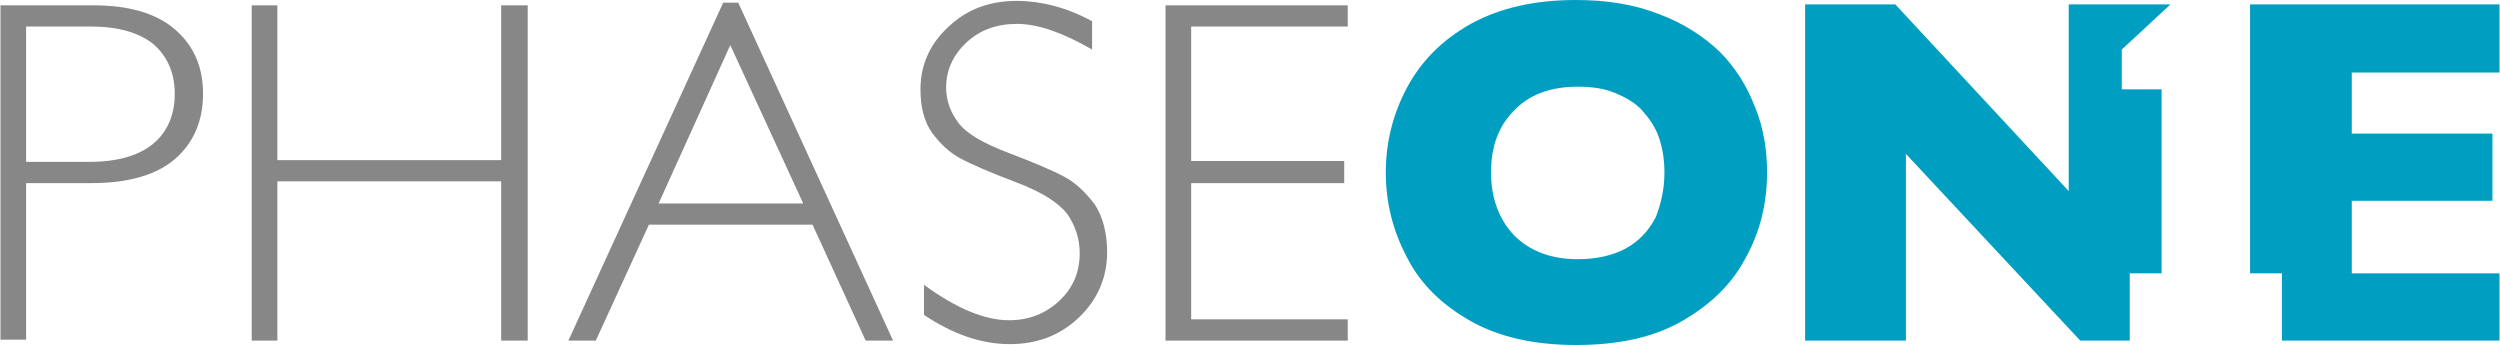
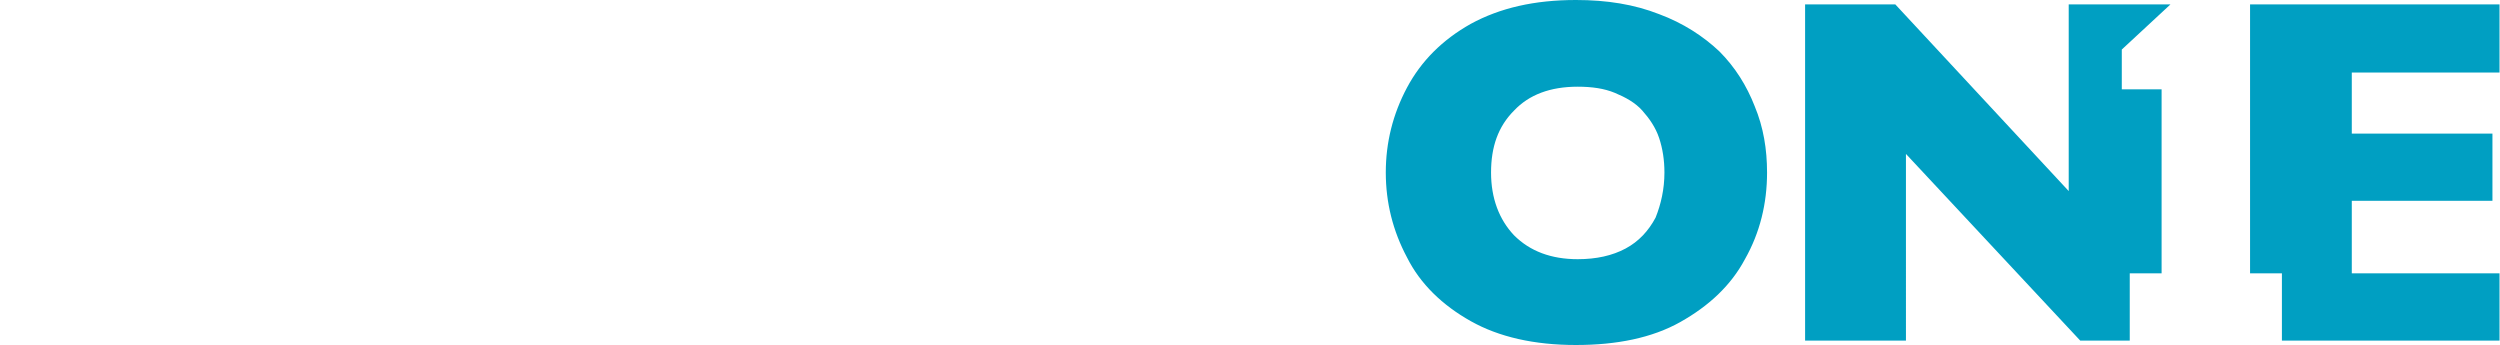
<svg xmlns="http://www.w3.org/2000/svg" viewBox="0 0 282.5 39" width="2500" height="345">
  <path d="M199.7 19.5c0 3.5-.8 6.8-2.5 9.8-1.6 3-4.1 5.3-7.3 7.1s-7.2 2.6-11.8 2.6c-4.7 0-8.7-.9-11.9-2.7s-5.7-4.2-7.2-7.2c-1.6-3-2.4-6.2-2.4-9.6s.8-6.6 2.4-9.6 4-5.4 7.2-7.2C169.5.9 173.4 0 178.1 0c3.5 0 6.6.5 9.4 1.6 2.7 1 5 2.5 6.8 4.2 1.8 1.8 3.1 3.9 4 6.2 1 2.4 1.4 4.9 1.4 7.5m-11.6 0c0-1.4-.2-2.7-.6-3.9s-1.1-2.2-1.9-3.1-1.9-1.5-3.1-2-2.6-.7-4.2-.7c-3.1 0-5.5.9-7.2 2.7-1.8 1.8-2.6 4.1-2.6 7s.9 5.3 2.6 7.1c1.8 1.8 4.2 2.7 7.2 2.7 2.1 0 3.9-.4 5.4-1.2s2.6-2 3.4-3.5c.6-1.5 1-3.2 1-5.1M244.3 30.9V10.1h-4.5V5.6l5.5-5.1h-11.5v21.1L214.2.5H204v38h11.4V17.4l19.7 21.1h5.6v-7.6zM282.5 30.9h-16.7v-8.2h15.9v-7.6h-15.9V8.2h16.7V.5h-28.2v30.4h3.6v7.6h24.6z" fill="#009fc2" />
  <g fill="#878787">
-     <path d="M0 .6h10.5c4 0 7.1.9 9.2 2.7s3.2 4.2 3.2 7.3-1.1 5.6-3.2 7.4-5.3 2.7-9.4 2.7H2.9v17.7H0zM2.9 3v15.3H10c3.2 0 5.6-.7 7.2-2s2.5-3.2 2.5-5.7c0-2.3-.8-4.2-2.4-5.6-1.6-1.3-4-2-7-2zM59.6.6v37.9h-3v-18H31.3v18h-2.9V.6h2.9v17.5h25.3V.6zM83.4.3l17.5 38.2h-3.1l-6-13.1H73.3l-6 13.1h-3.1L81.7.3zm7.3 22.6L82.5 5.1 74.4 23h16.3zM123.4 2.4v3.2c-3.3-1.9-6.1-2.9-8.5-2.9-2.3 0-4.2.7-5.7 2.1s-2.3 3.1-2.3 5.1c0 1.5.5 2.8 1.4 4s2.8 2.3 5.7 3.4 5 2 6.3 2.7 2.4 1.8 3.4 3.1c.9 1.4 1.4 3.2 1.4 5.4 0 2.9-1.1 5.4-3.2 7.4s-4.7 3-7.8 3c-3.2 0-6.4-1.1-9.7-3.3v-3.4c3.7 2.7 6.9 4 9.6 4 2.2 0 4.1-.7 5.7-2.2s2.3-3.3 2.3-5.4c0-1.6-.5-3.1-1.4-4.4-1-1.3-2.9-2.5-5.8-3.6s-5-2-6.3-2.7-2.3-1.7-3.2-2.9c-.9-1.3-1.3-2.9-1.3-4.9 0-2.8 1.1-5.2 3.2-7.1 2.1-2 4.7-2.9 7.7-2.9 2.6 0 5.6.7 8.5 2.3M152.3.6V3h-17.7v15.2h17.3v2.5h-17.3v15.4h17.7v2.4h-20.6V.6z" />
-   </g>
+     </g>
</svg>